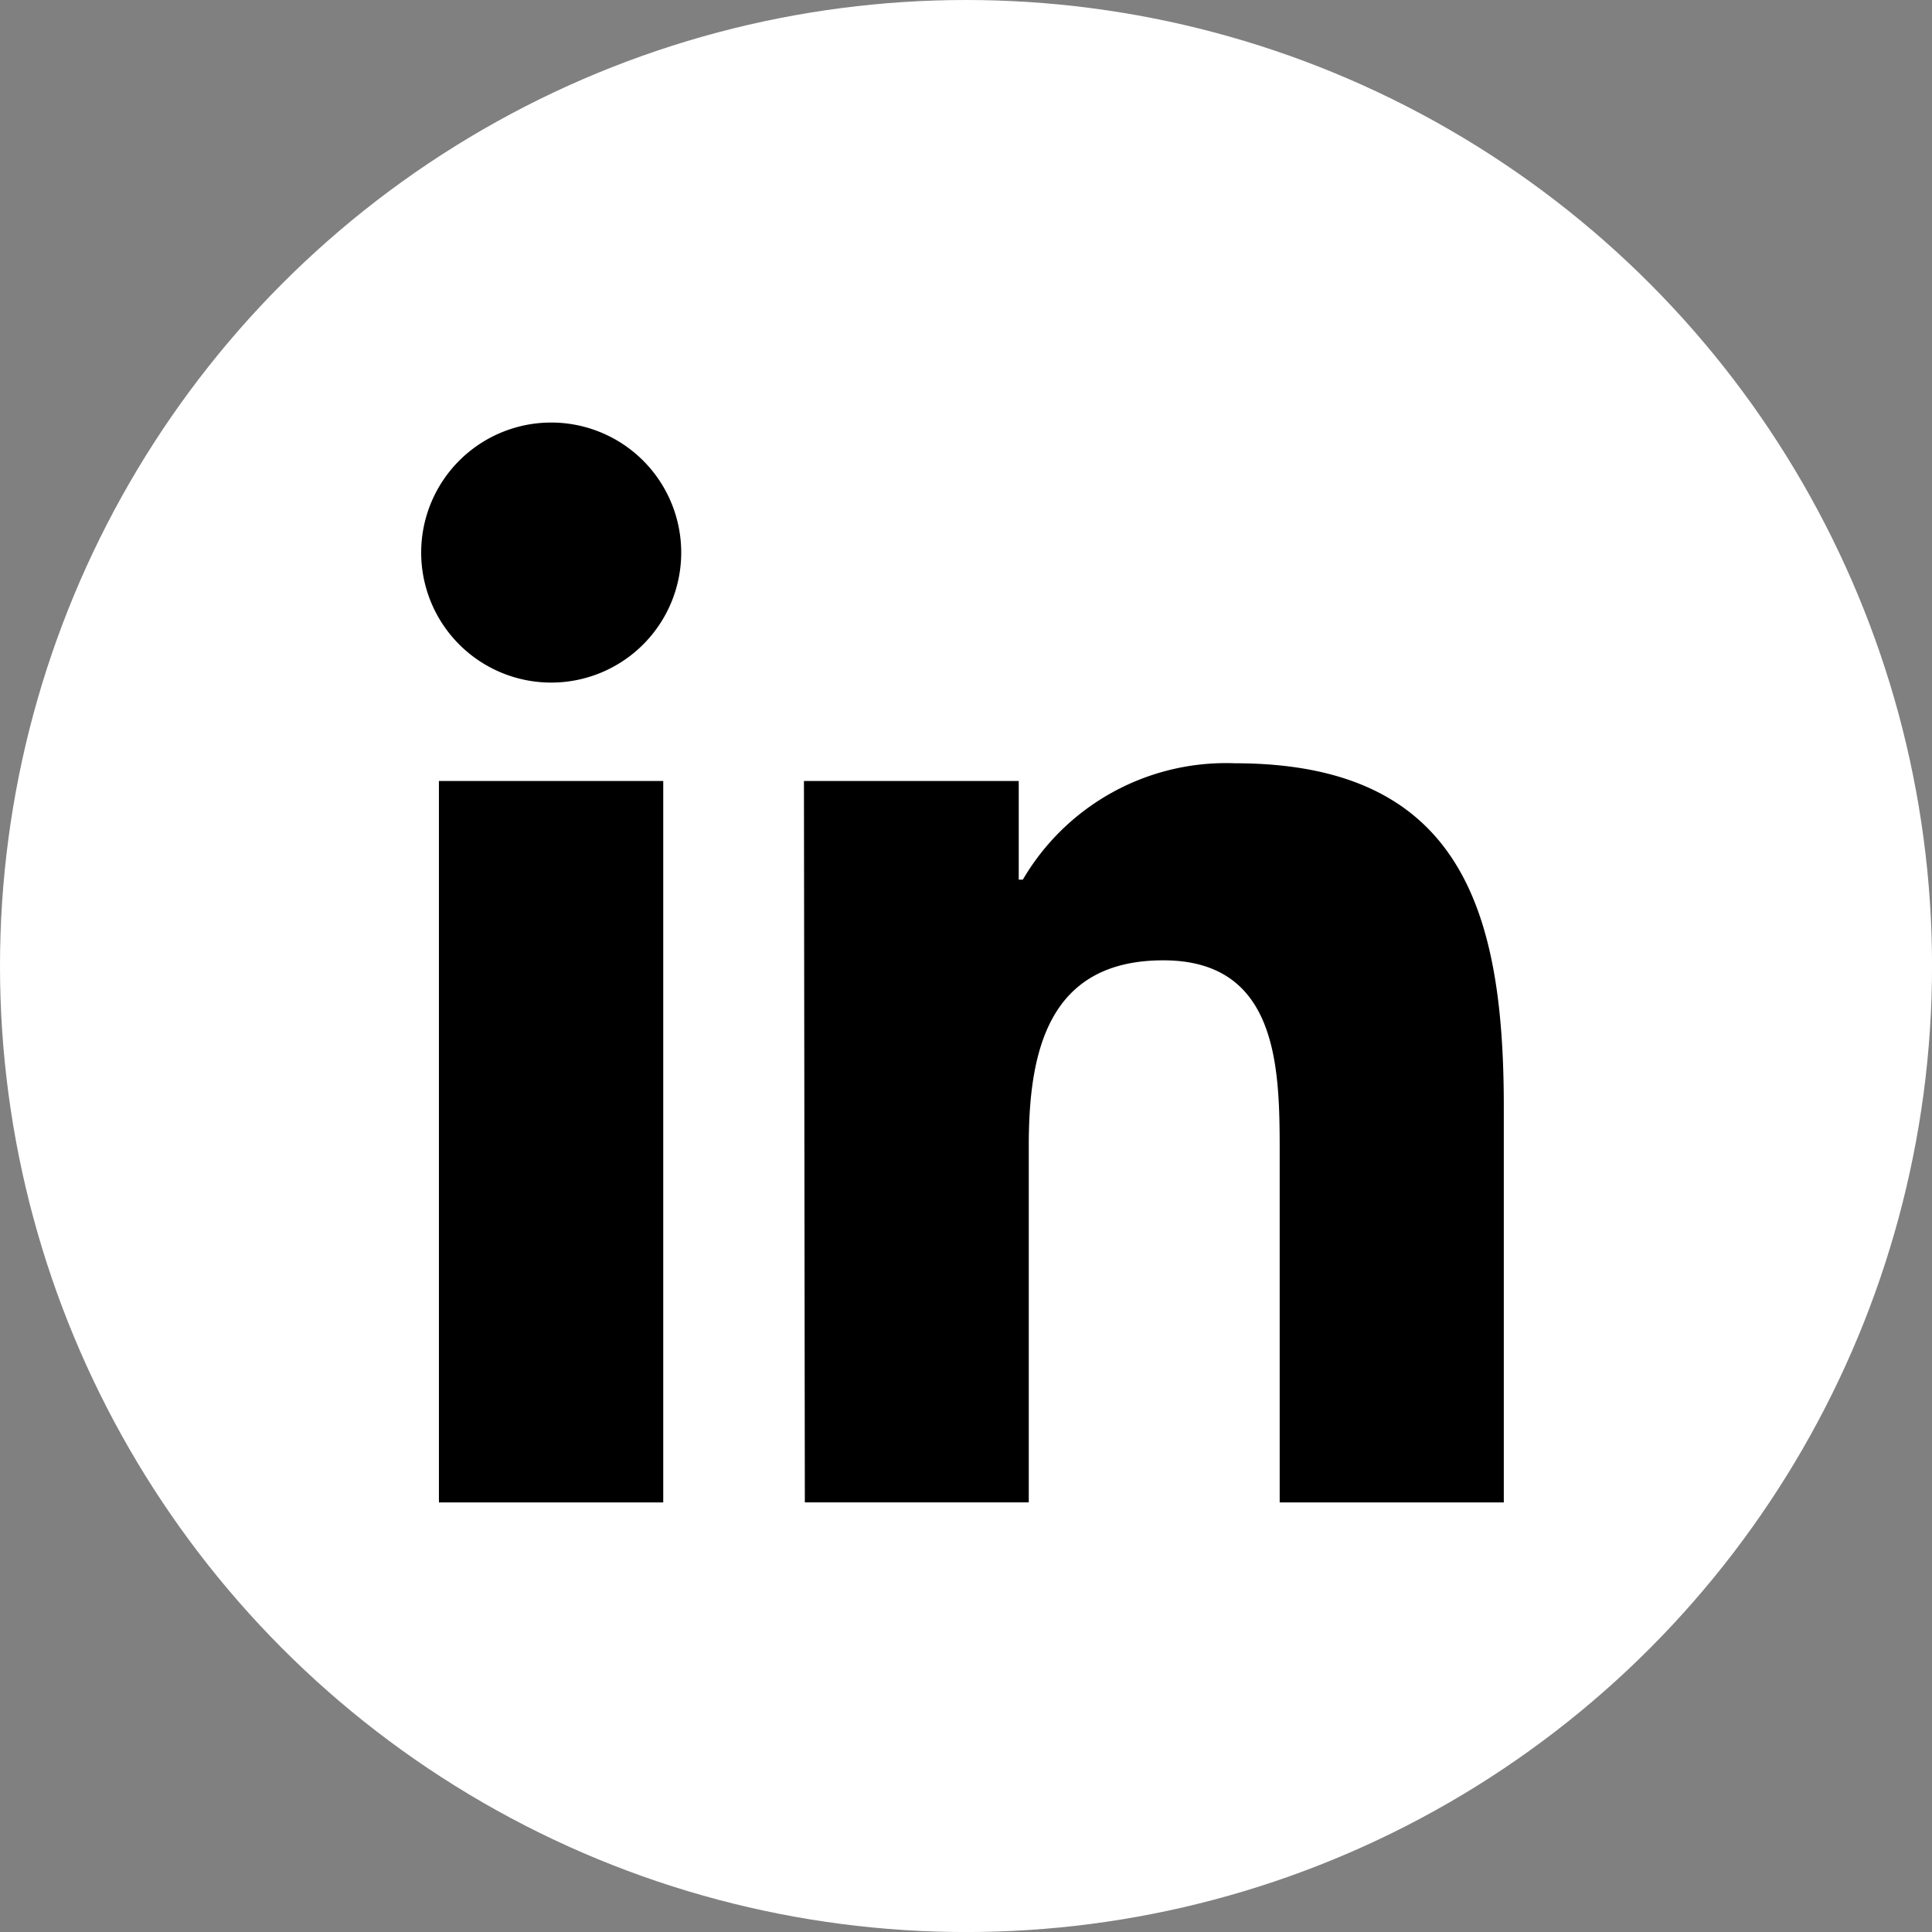
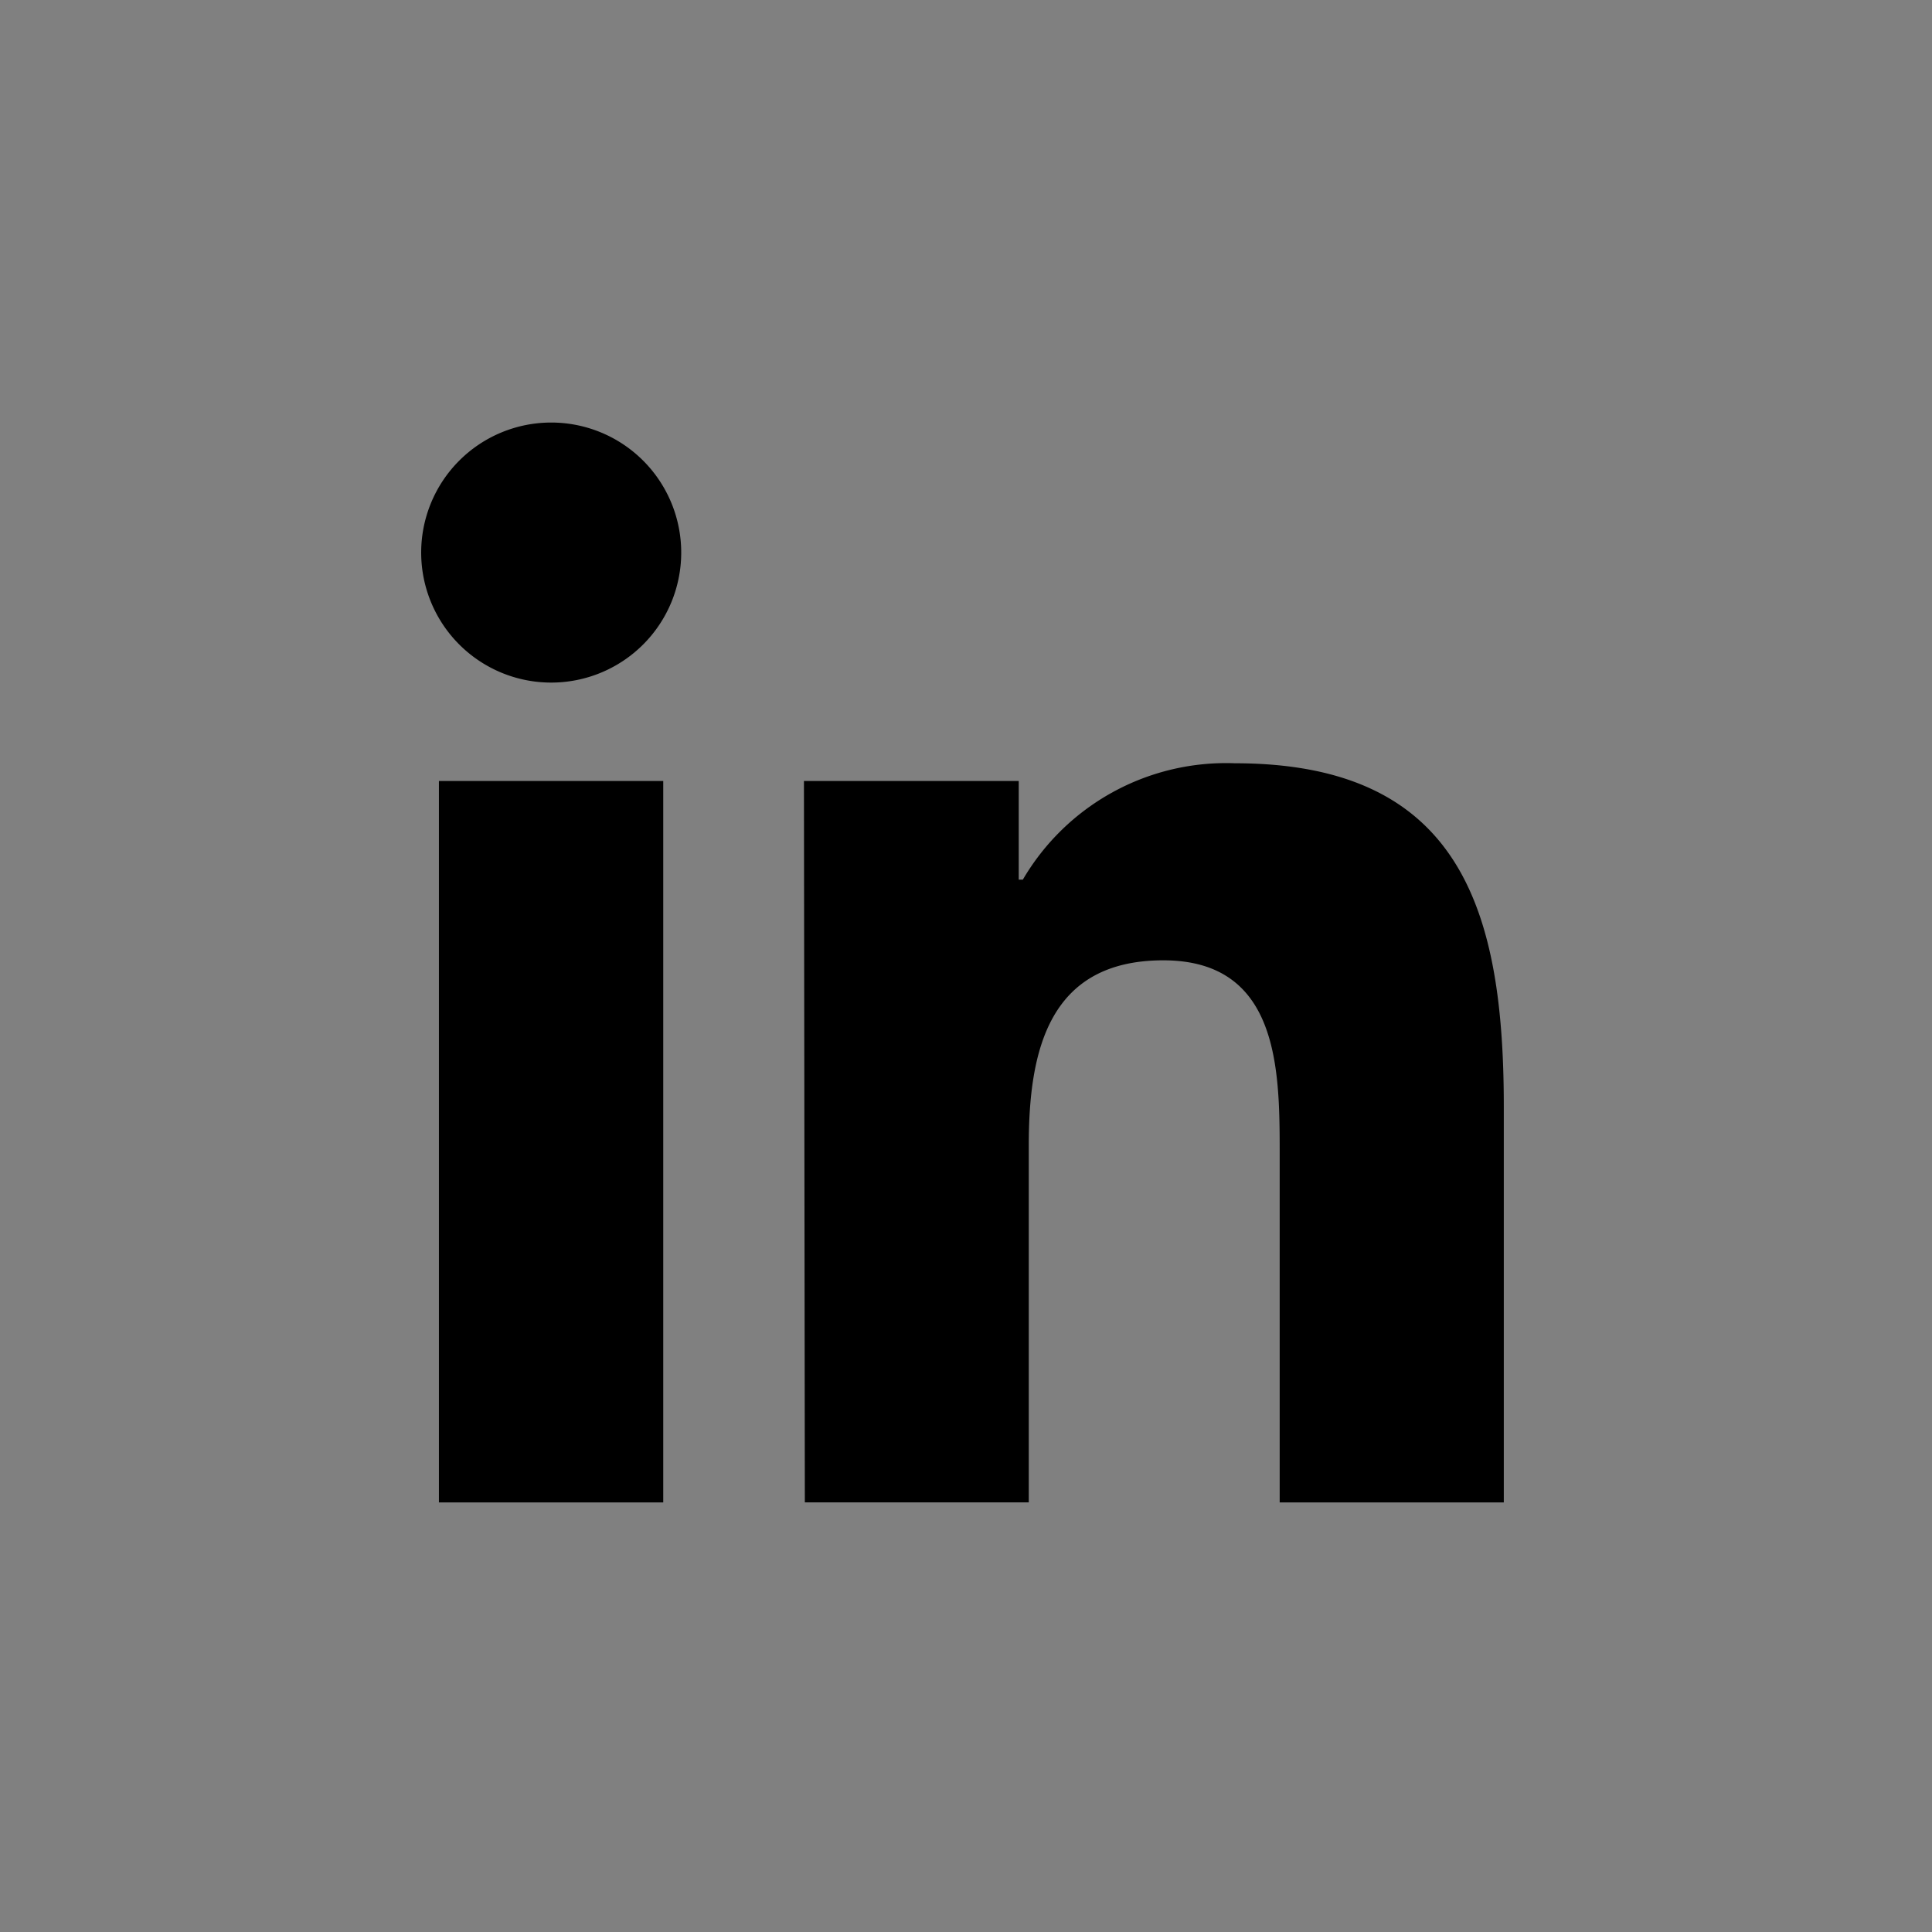
<svg xmlns="http://www.w3.org/2000/svg" viewBox="0 0 49.541 49.541">
  <rect x="0" y="0" width="49.541" height="49.541" fill="#808080" stroke="none" />
-   <circle cx="24.771" cy="24.771" r="24.771" fill="#fff" />
  <path d="M11.255 20.026h5.752v18.5h-5.752zm2.879-9.191a3.334 3.334 0 11-3.334 3.334 3.334 3.334 0 013.334-3.334m6.481 9.191h5.508v2.53h.105a6.038 6.038 0 015.438-2.984c5.828 0 6.895 3.83 6.895 8.807v10.147h-5.747v-8.993c0-2.145-.035-4.908-2.984-4.908s-3.45 2.331-3.45 4.75v9.15h-5.742z" />
</svg>